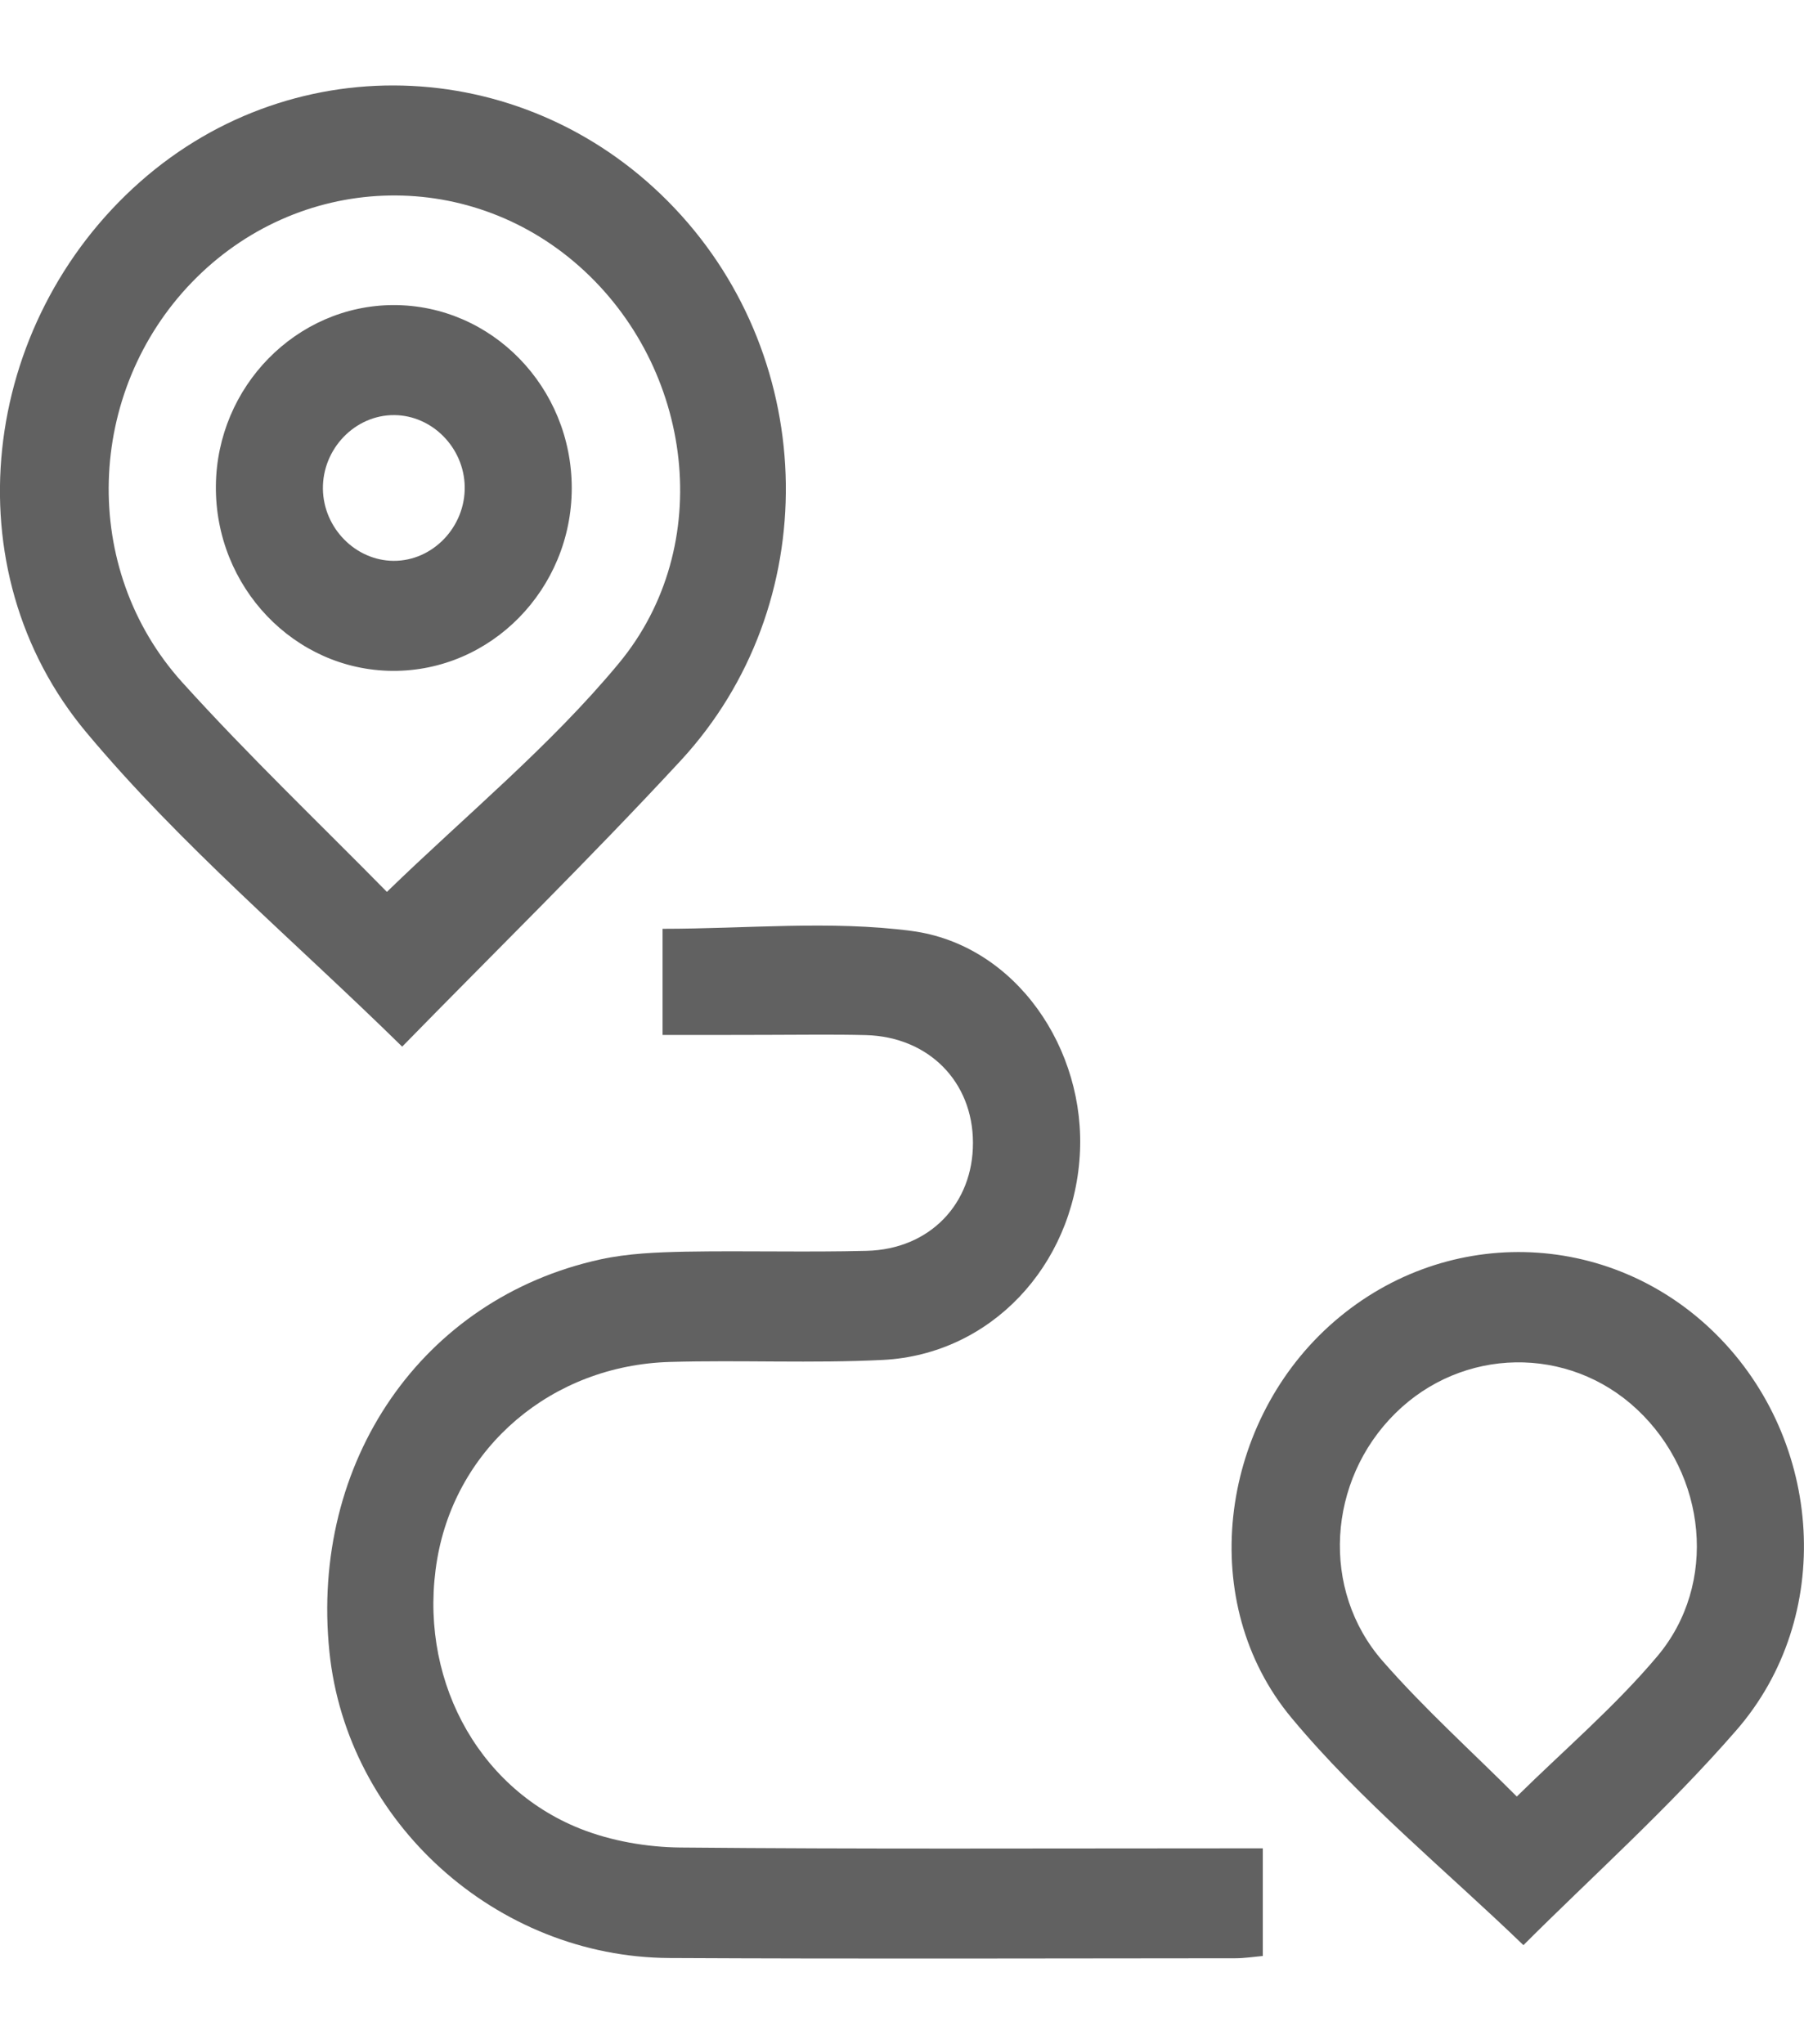
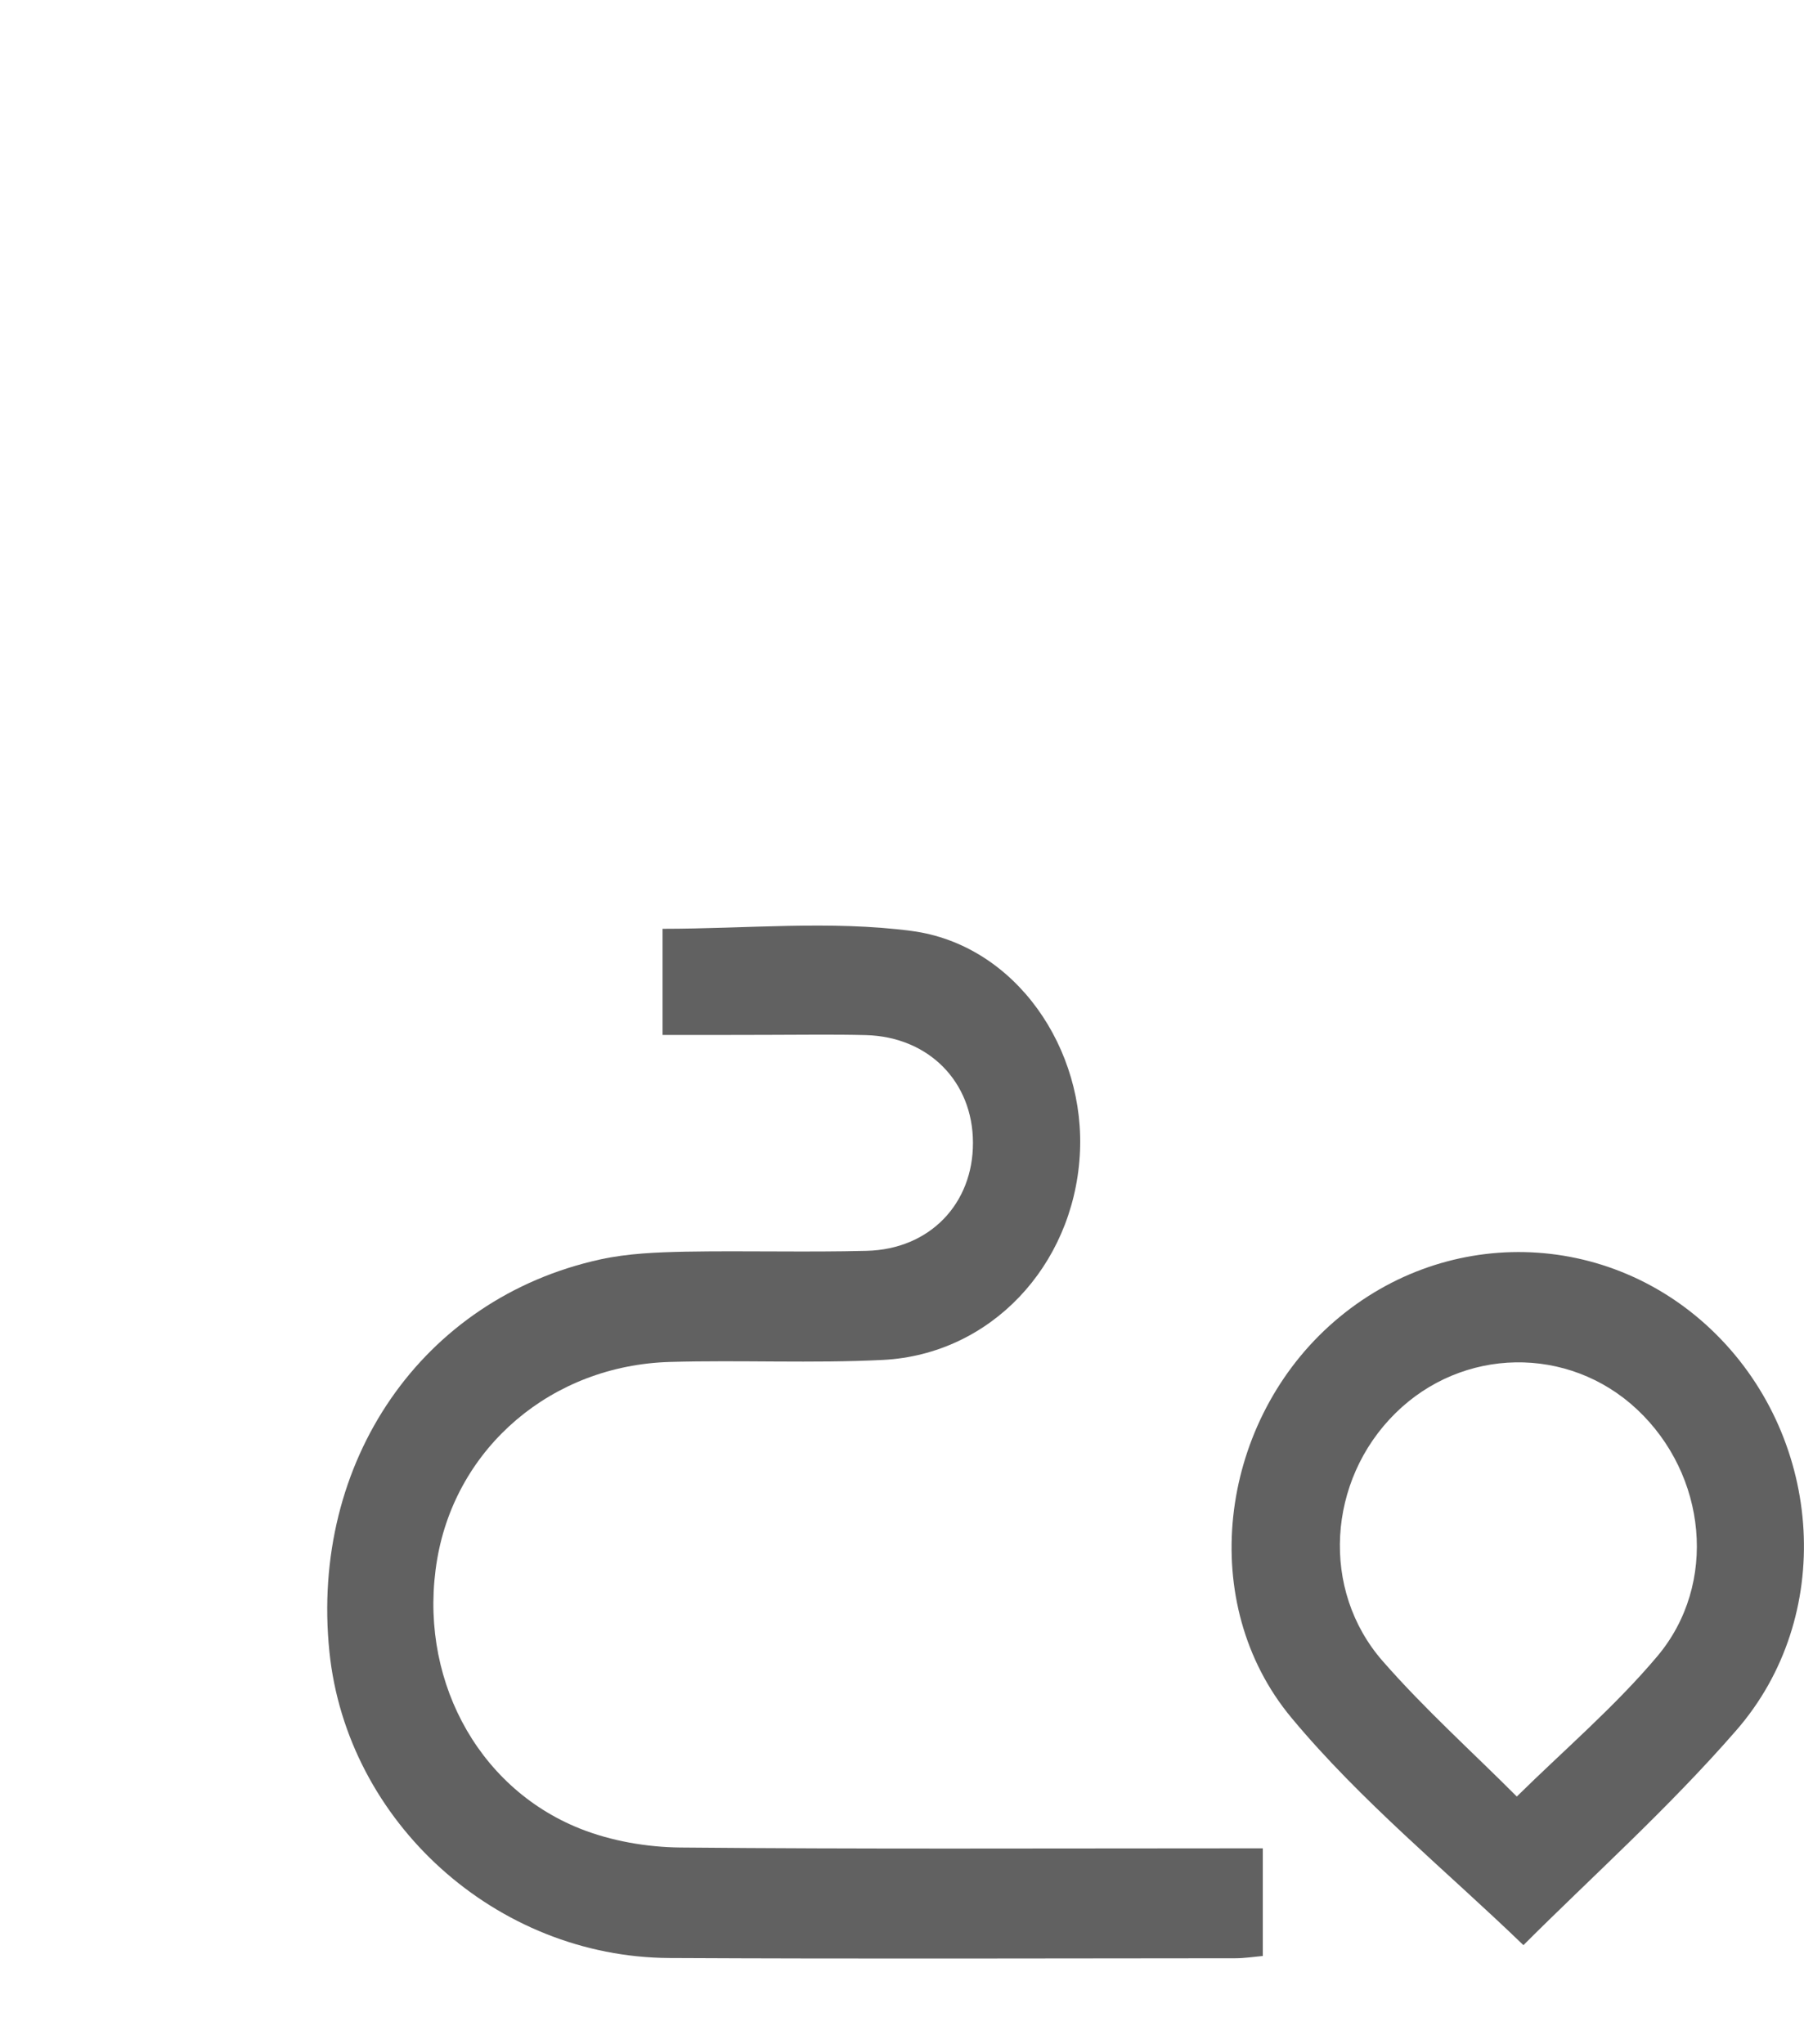
<svg xmlns="http://www.w3.org/2000/svg" width="15" height="17" viewBox="0 0 15 17" fill="none">
-   <path d="M5.509 8.607C5.509 8.287 5.509 8.008 5.509 7.724C6.21 7.724 6.905 7.653 7.581 7.742C8.443 7.856 9.035 8.723 8.978 9.613C8.92 10.532 8.234 11.262 7.345 11.309C6.755 11.339 6.162 11.309 5.571 11.326C4.588 11.354 3.794 12.034 3.635 12.967C3.472 13.926 3.951 14.859 4.823 15.207C5.082 15.31 5.377 15.361 5.656 15.364C7.155 15.378 8.654 15.371 10.152 15.371C10.26 15.371 10.368 15.371 10.5 15.371C10.5 15.673 10.5 15.96 10.5 16.266C10.423 16.273 10.348 16.285 10.272 16.285C8.705 16.286 7.137 16.291 5.569 16.283C4.125 16.277 2.884 15.152 2.739 13.736C2.577 12.155 3.51 10.797 4.993 10.473C5.223 10.423 5.463 10.414 5.698 10.409C6.201 10.4 6.704 10.415 7.207 10.402C7.731 10.389 8.092 10.01 8.09 9.502C8.089 8.995 7.721 8.622 7.2 8.608C6.924 8.601 6.648 8.606 6.372 8.606C6.097 8.607 5.822 8.607 5.509 8.607Z" fill="#616161" />
-   <path d="M3.344 8.704C2.451 7.827 1.504 7.031 0.719 6.092C-0.416 4.736 -0.164 2.687 1.165 1.512C2.464 0.364 4.407 0.46 5.61 1.732C6.816 3.006 6.851 5.035 5.661 6.324C4.894 7.153 4.088 7.942 3.344 8.704ZM3.217 7.417C3.872 6.781 4.573 6.207 5.144 5.518C5.957 4.539 5.766 3.056 4.816 2.214C3.876 1.381 2.475 1.439 1.597 2.346C0.713 3.26 0.662 4.729 1.515 5.674C2.071 6.289 2.672 6.862 3.217 7.417Z" fill="#616161" />
+   <path d="M5.509 8.607C5.509 8.287 5.509 8.008 5.509 7.724C6.21 7.724 6.905 7.653 7.581 7.742C8.443 7.856 9.035 8.723 8.978 9.613C8.92 10.532 8.234 11.262 7.345 11.309C6.755 11.339 6.162 11.309 5.571 11.326C4.588 11.354 3.794 12.034 3.635 12.967C3.472 13.926 3.951 14.859 4.823 15.207C5.082 15.31 5.377 15.361 5.656 15.364C7.155 15.378 8.654 15.371 10.152 15.371C10.26 15.371 10.368 15.371 10.5 15.371C10.5 15.673 10.5 15.96 10.5 16.266C10.423 16.273 10.348 16.285 10.272 16.285C8.705 16.286 7.137 16.291 5.569 16.283C4.125 16.277 2.884 15.152 2.739 13.736C2.577 12.155 3.51 10.797 4.993 10.473C5.223 10.423 5.463 10.414 5.698 10.409C6.201 10.4 6.704 10.415 7.207 10.402C7.731 10.389 8.092 10.01 8.09 9.502C8.089 8.995 7.721 8.622 7.2 8.608C6.924 8.601 6.648 8.606 6.372 8.606C6.097 8.607 5.822 8.607 5.509 8.607" fill="#616161" />
  <path d="M12.667 16.176C12.026 15.557 11.315 14.979 10.738 14.285C9.947 13.333 10.134 11.861 11.051 11.028C11.984 10.181 13.38 10.211 14.27 11.097C15.161 11.984 15.26 13.448 14.434 14.393C13.871 15.04 13.229 15.614 12.667 16.176ZM12.612 14.94C13.008 14.55 13.428 14.192 13.78 13.774C14.287 13.172 14.191 12.263 13.611 11.72C13.041 11.186 12.158 11.201 11.6 11.755C11.038 12.312 10.978 13.221 11.497 13.814C11.845 14.212 12.24 14.567 12.612 14.94Z" fill="#616161" />
-   <path d="M4.754 4.061C4.753 4.9 4.082 5.584 3.264 5.579C2.448 5.574 1.787 4.881 1.795 4.04C1.803 3.214 2.465 2.54 3.27 2.537C4.089 2.535 4.755 3.22 4.754 4.061ZM3.864 4.046C3.858 3.722 3.593 3.454 3.278 3.452C2.951 3.45 2.679 3.734 2.685 4.069C2.691 4.393 2.957 4.662 3.272 4.664C3.598 4.666 3.87 4.382 3.864 4.046Z" fill="#616161" />
</svg>